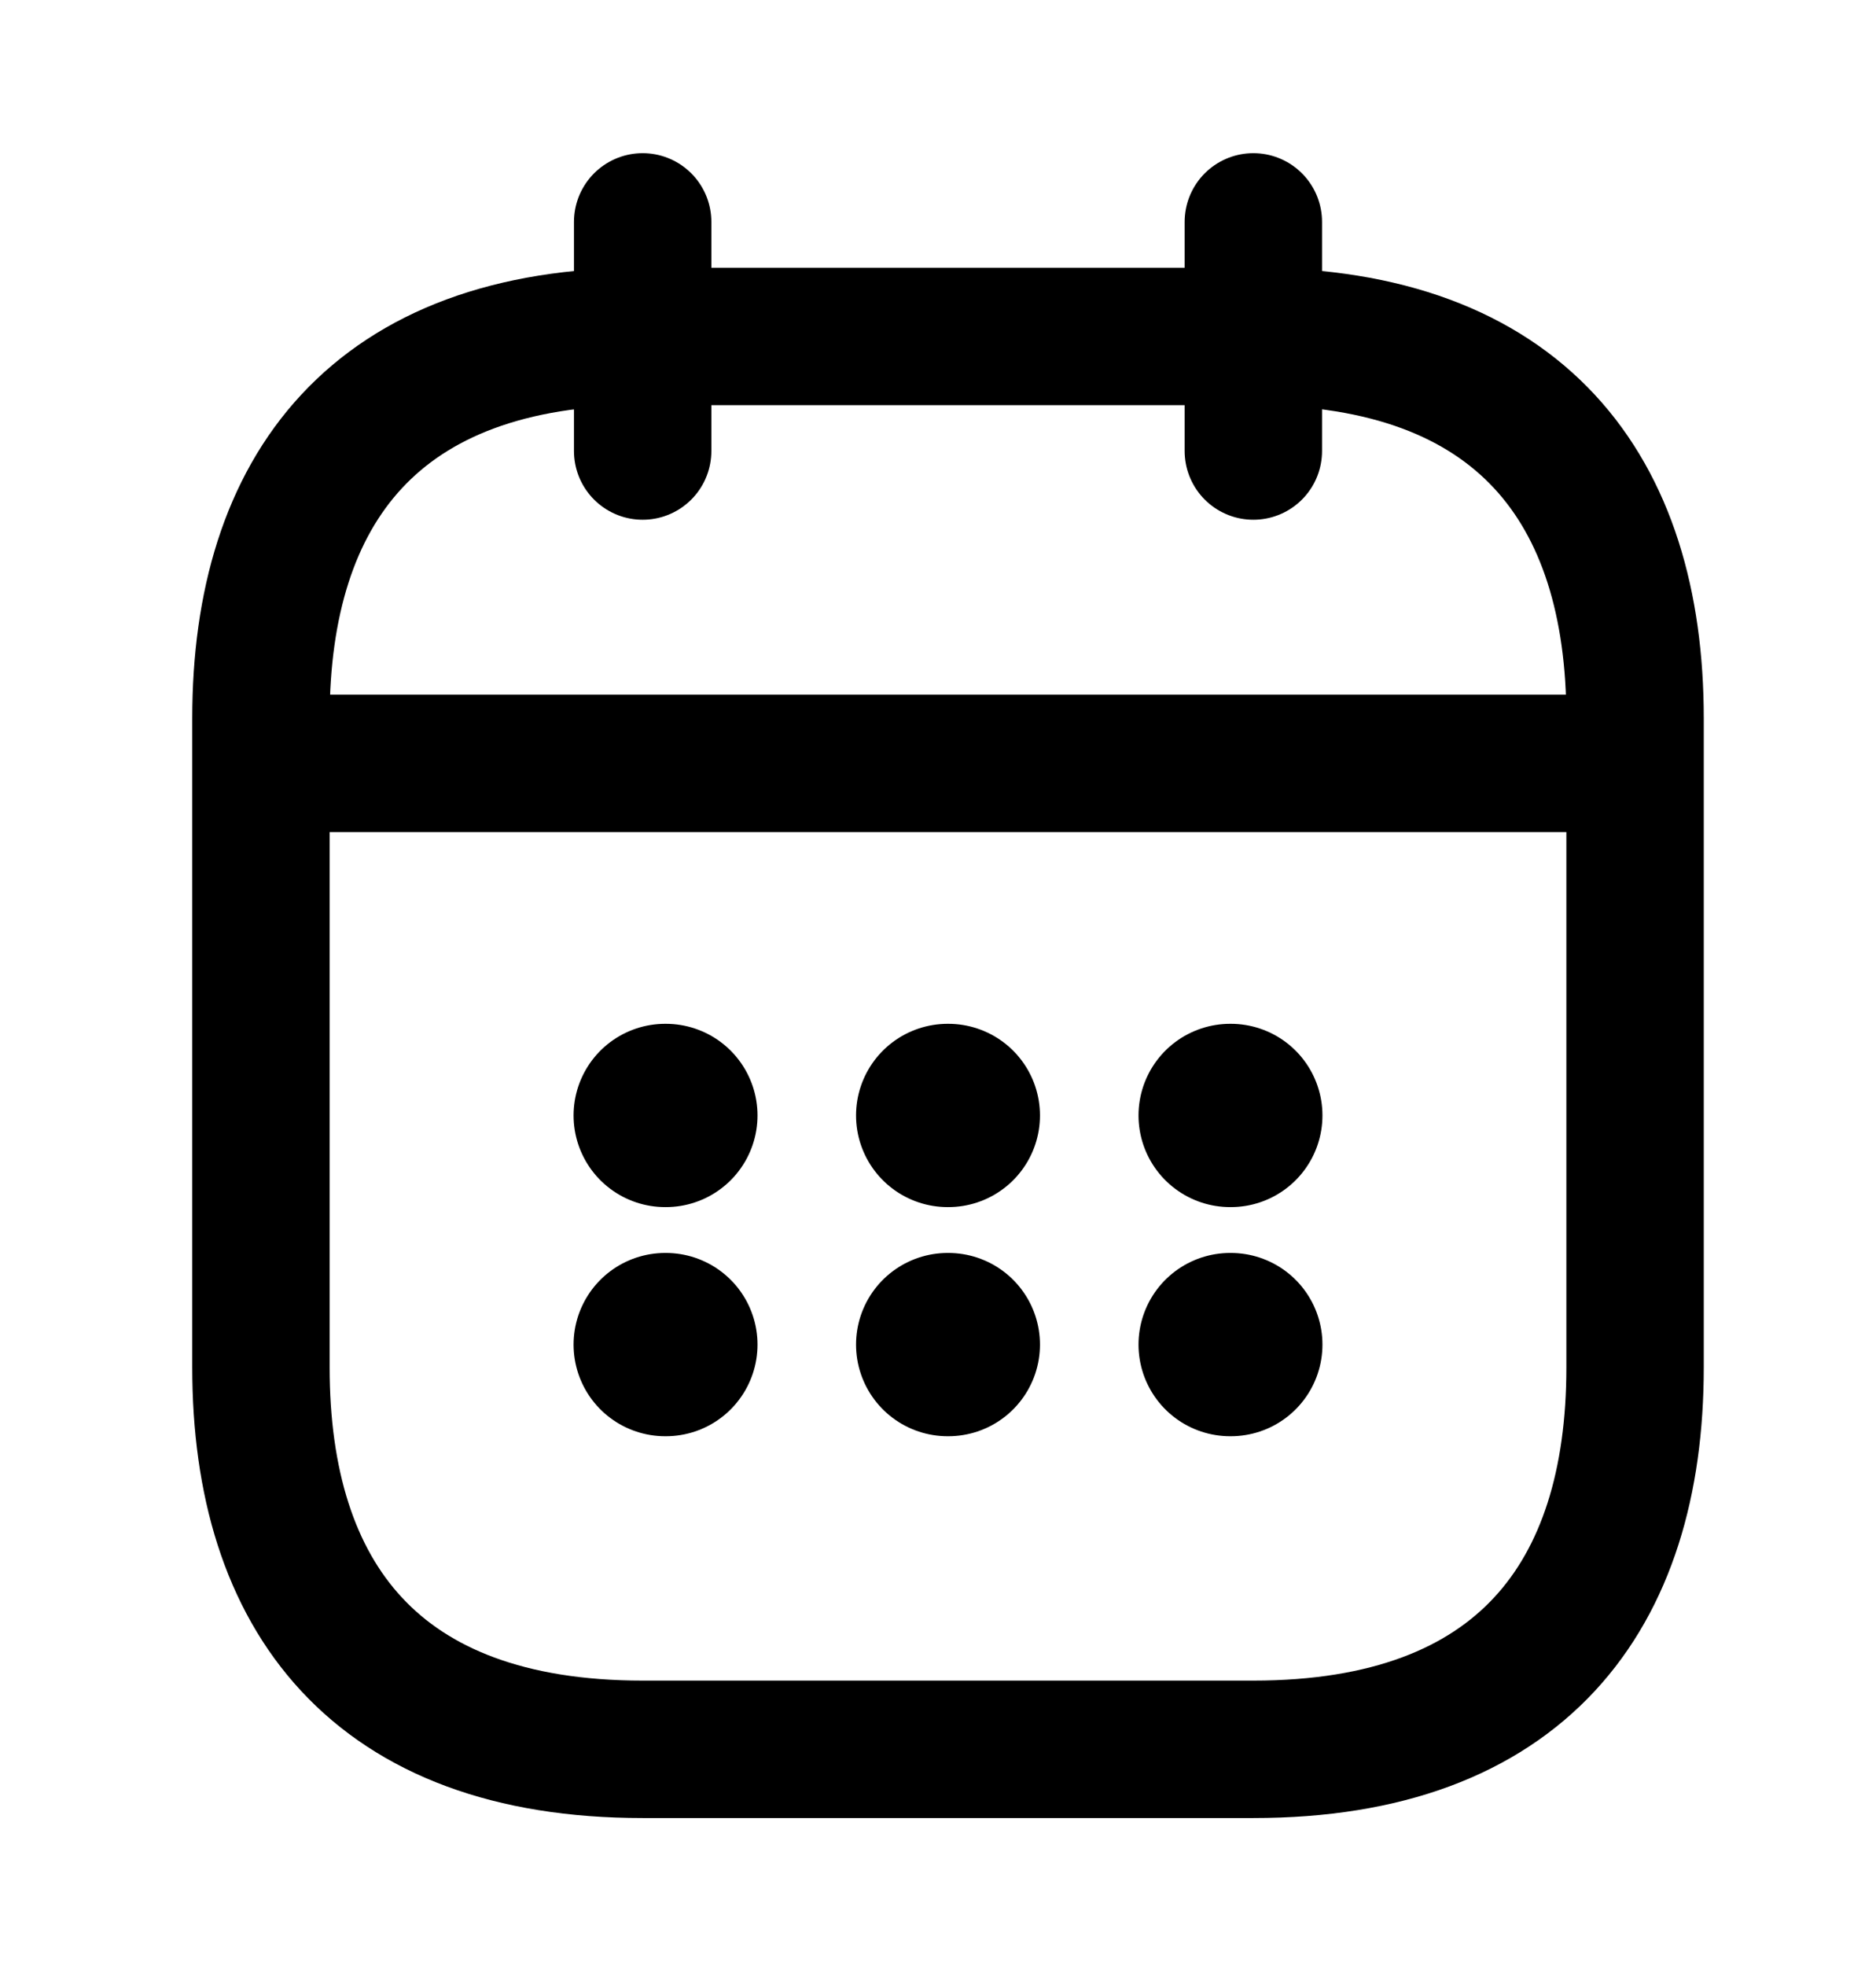
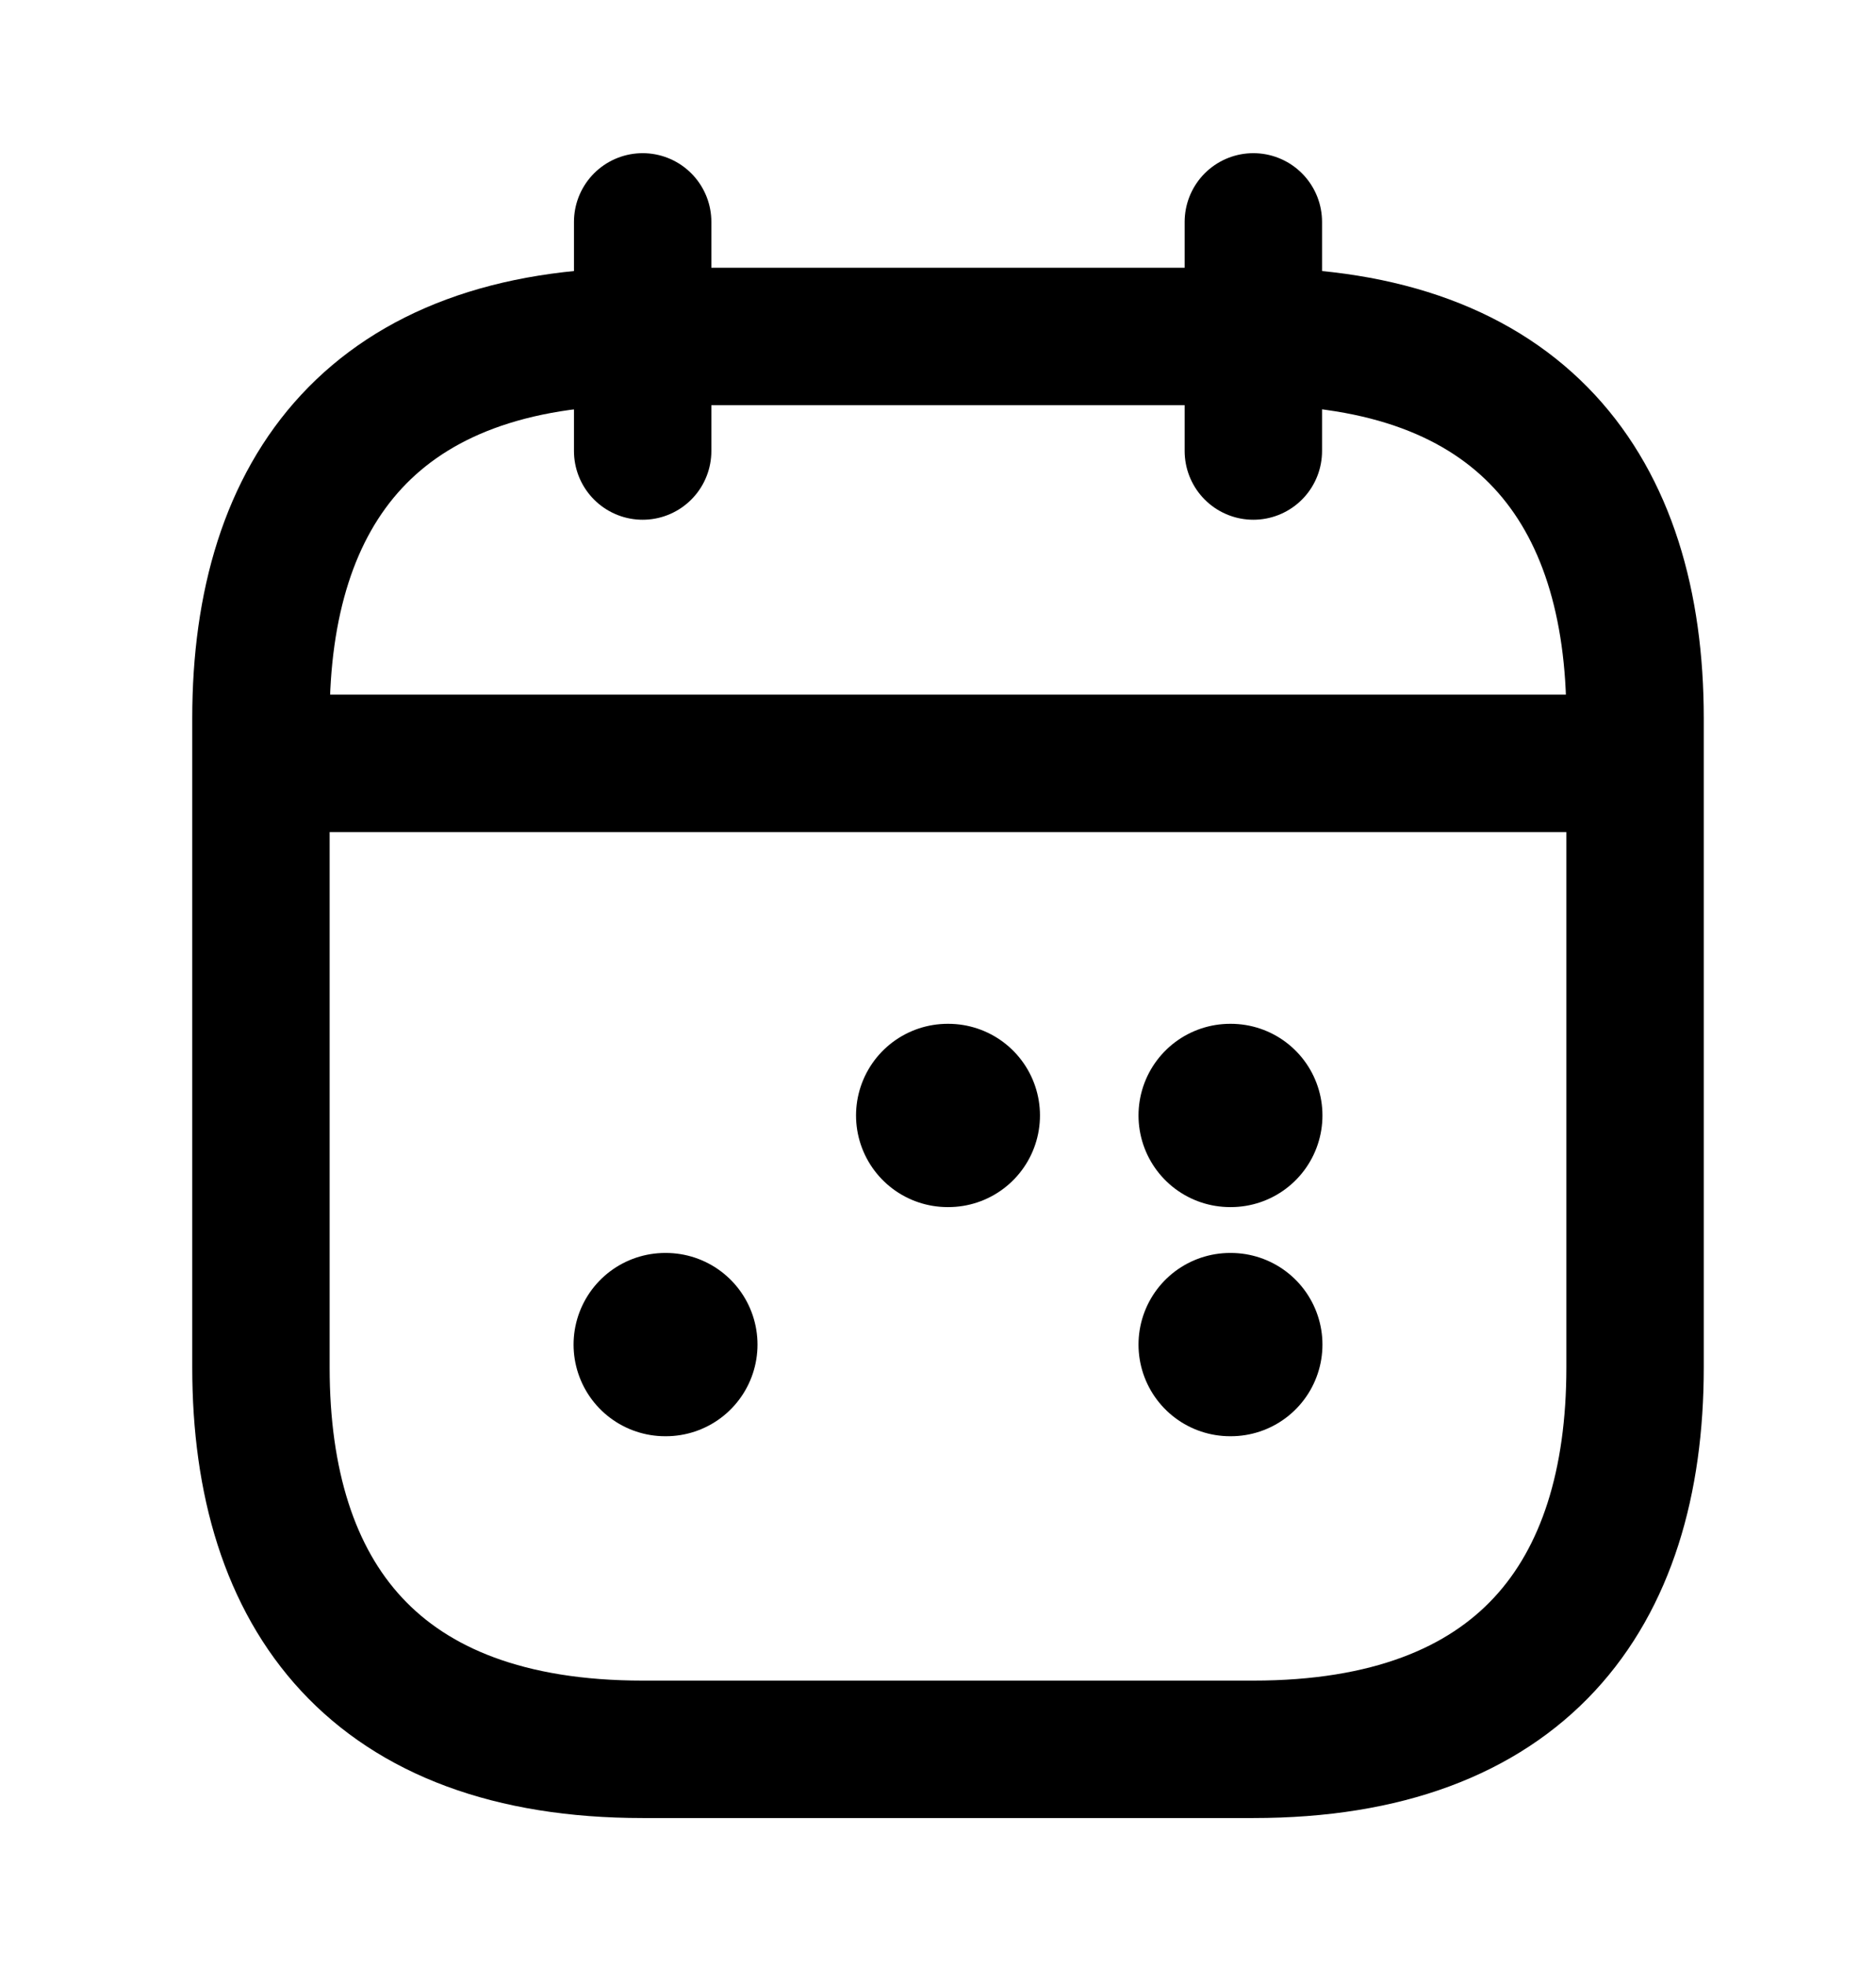
<svg xmlns="http://www.w3.org/2000/svg" width="21" height="22" viewBox="0 0 21 22" fill="none">
  <path d="M7.194 2.483V5.047" stroke="black" stroke-width="1.538" stroke-miterlimit="10" stroke-linecap="round" stroke-linejoin="round" />
  <path d="M14.03 2.483V5.047" stroke="black" stroke-width="1.538" stroke-miterlimit="10" stroke-linecap="round" stroke-linejoin="round" />
  <path d="M3.349 8.542H17.876" stroke="black" stroke-width="1.538" stroke-miterlimit="10" stroke-linecap="round" stroke-linejoin="round" />
  <path d="M18.303 8.038V15.302C18.303 17.866 17.021 19.575 14.03 19.575H7.194C4.203 19.575 2.921 17.866 2.921 15.302V8.038C2.921 5.474 4.203 3.765 7.194 3.765H14.03C17.021 3.765 18.303 5.474 18.303 8.038Z" stroke="black" stroke-width="1.538" stroke-miterlimit="10" stroke-linecap="round" stroke-linejoin="round" />
  <path d="M13.77 12.482H13.778" stroke="black" stroke-width="2.051" stroke-linecap="round" stroke-linejoin="round" />
  <path d="M13.77 15.046H13.778" stroke="black" stroke-width="2.051" stroke-linecap="round" stroke-linejoin="round" />
  <path d="M10.608 12.482H10.616" stroke="black" stroke-width="2.051" stroke-linecap="round" stroke-linejoin="round" />
-   <path d="M10.608 15.046H10.616" stroke="black" stroke-width="2.051" stroke-linecap="round" stroke-linejoin="round" />
-   <path d="M7.446 12.482H7.454" stroke="black" stroke-width="2.051" stroke-linecap="round" stroke-linejoin="round" />
  <path d="M7.446 15.046H7.454" stroke="black" stroke-width="2.051" stroke-linecap="round" stroke-linejoin="round" />
</svg>